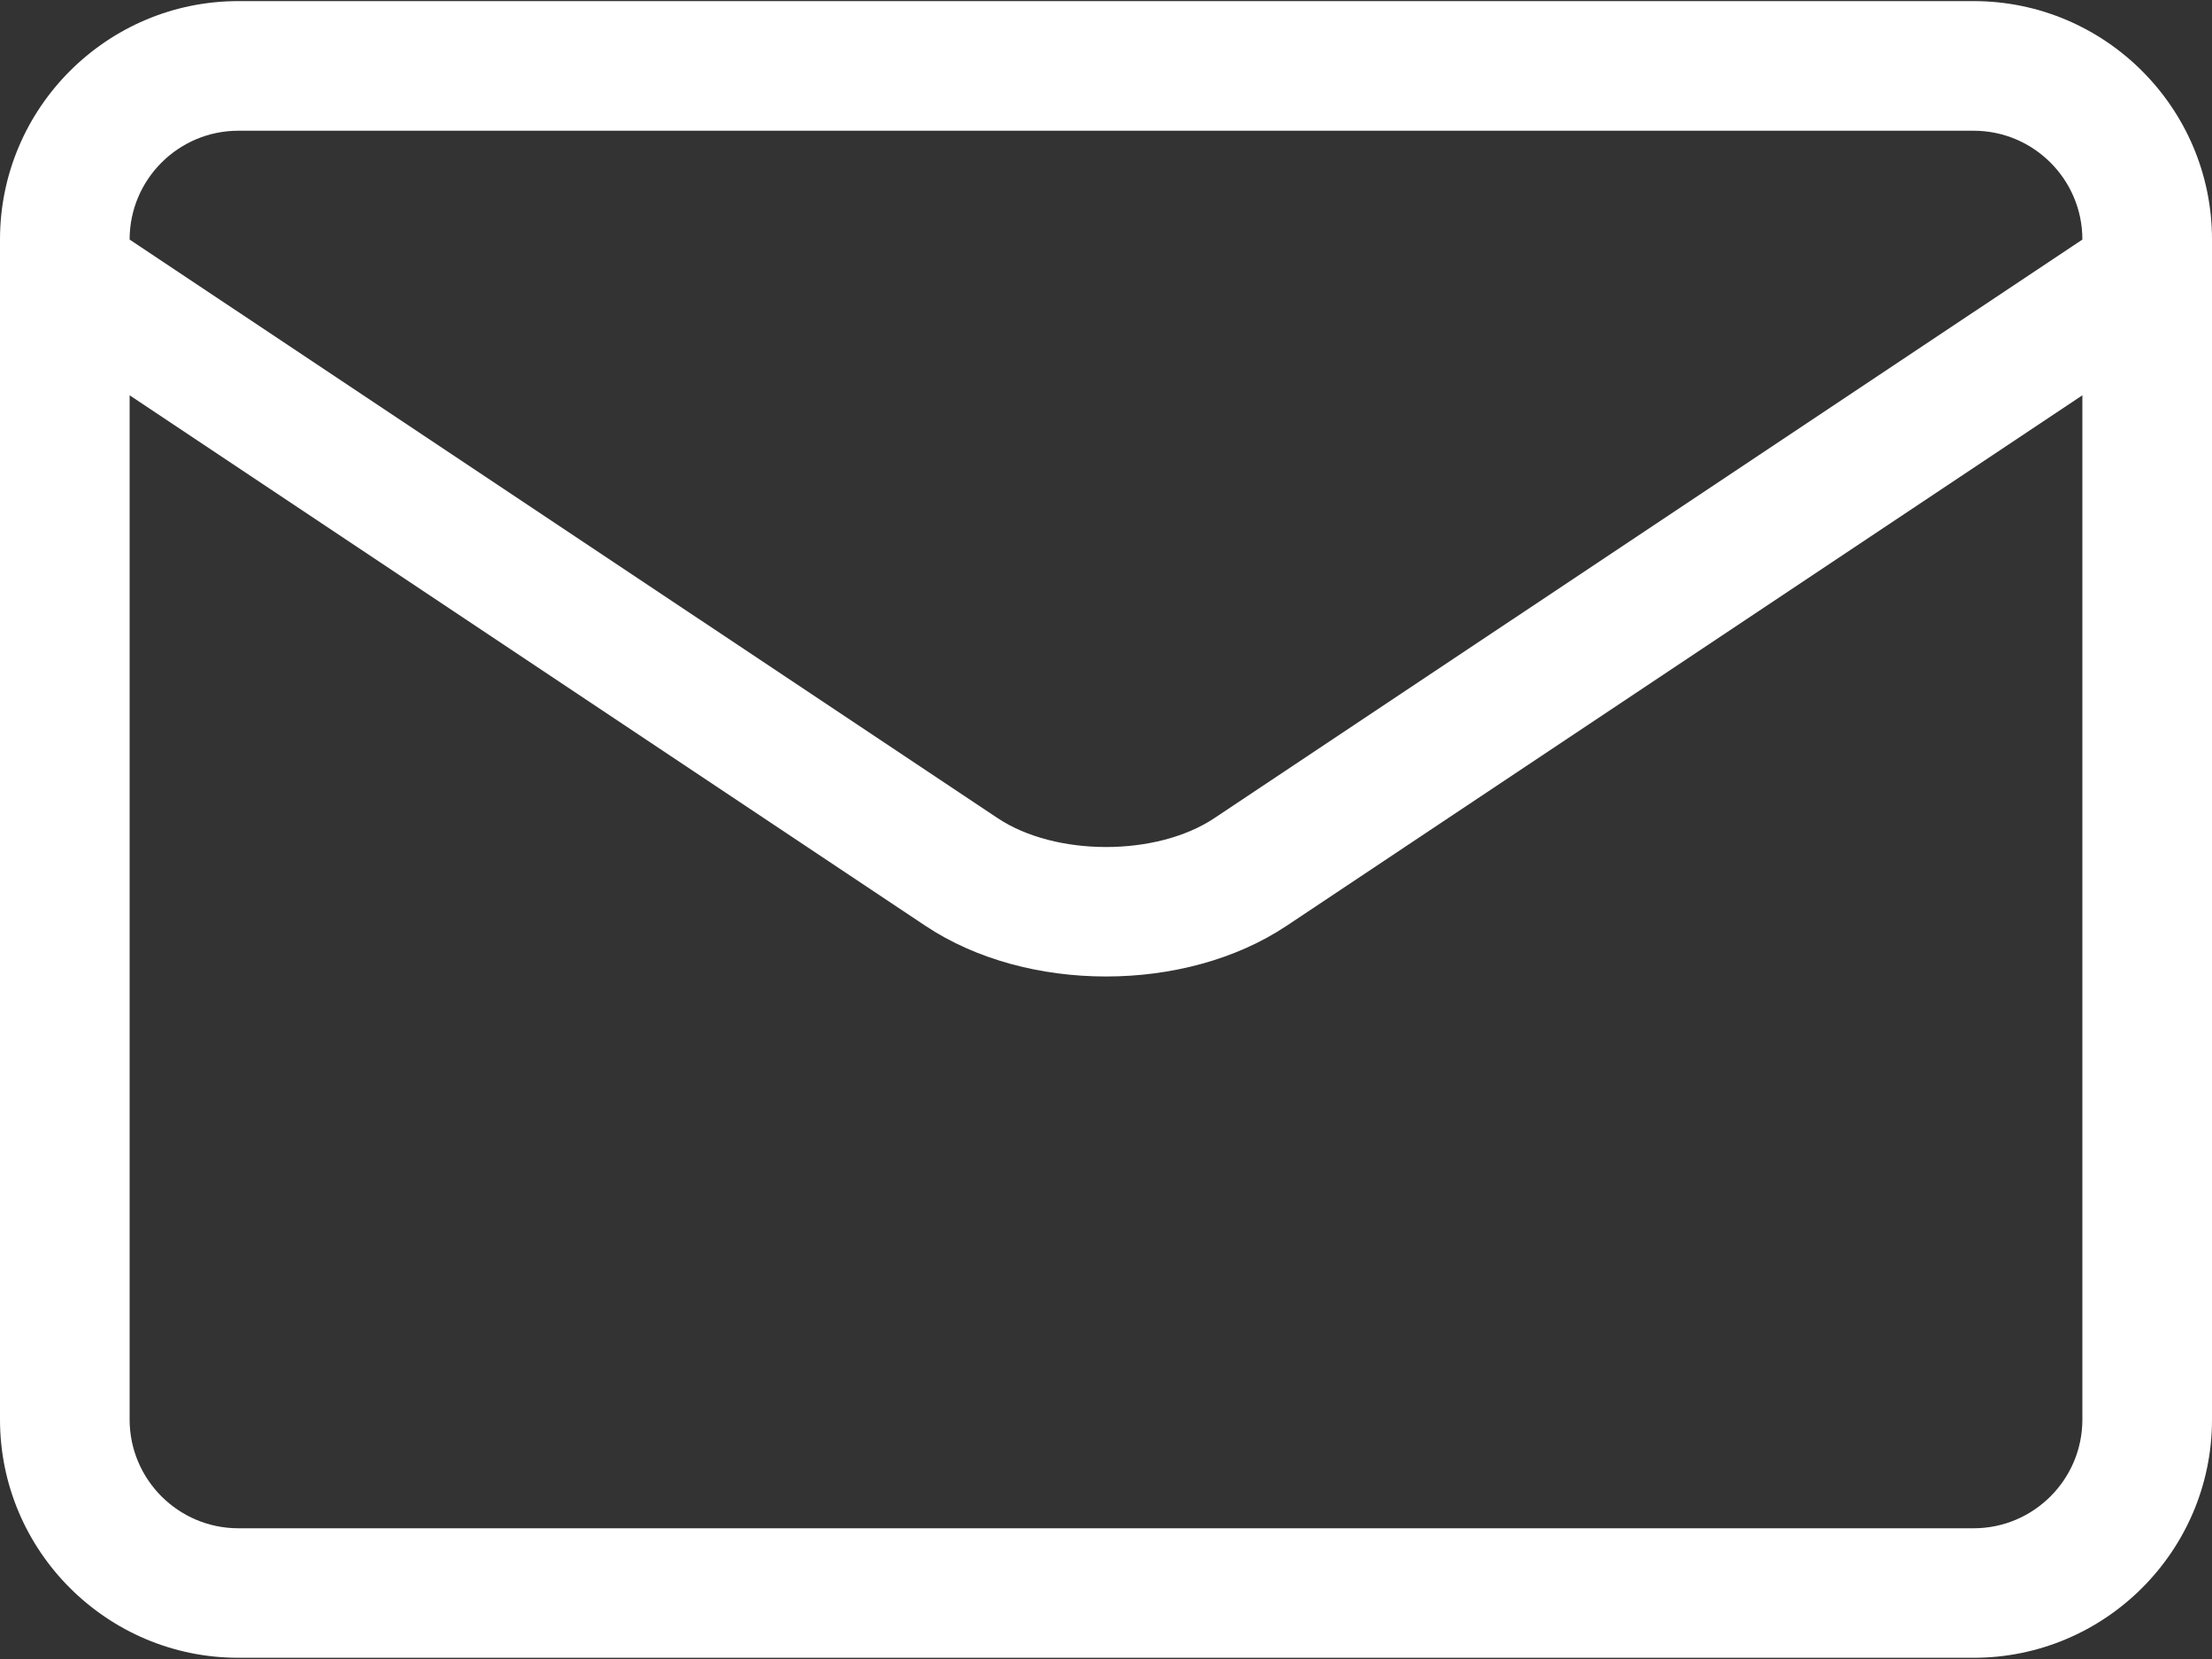
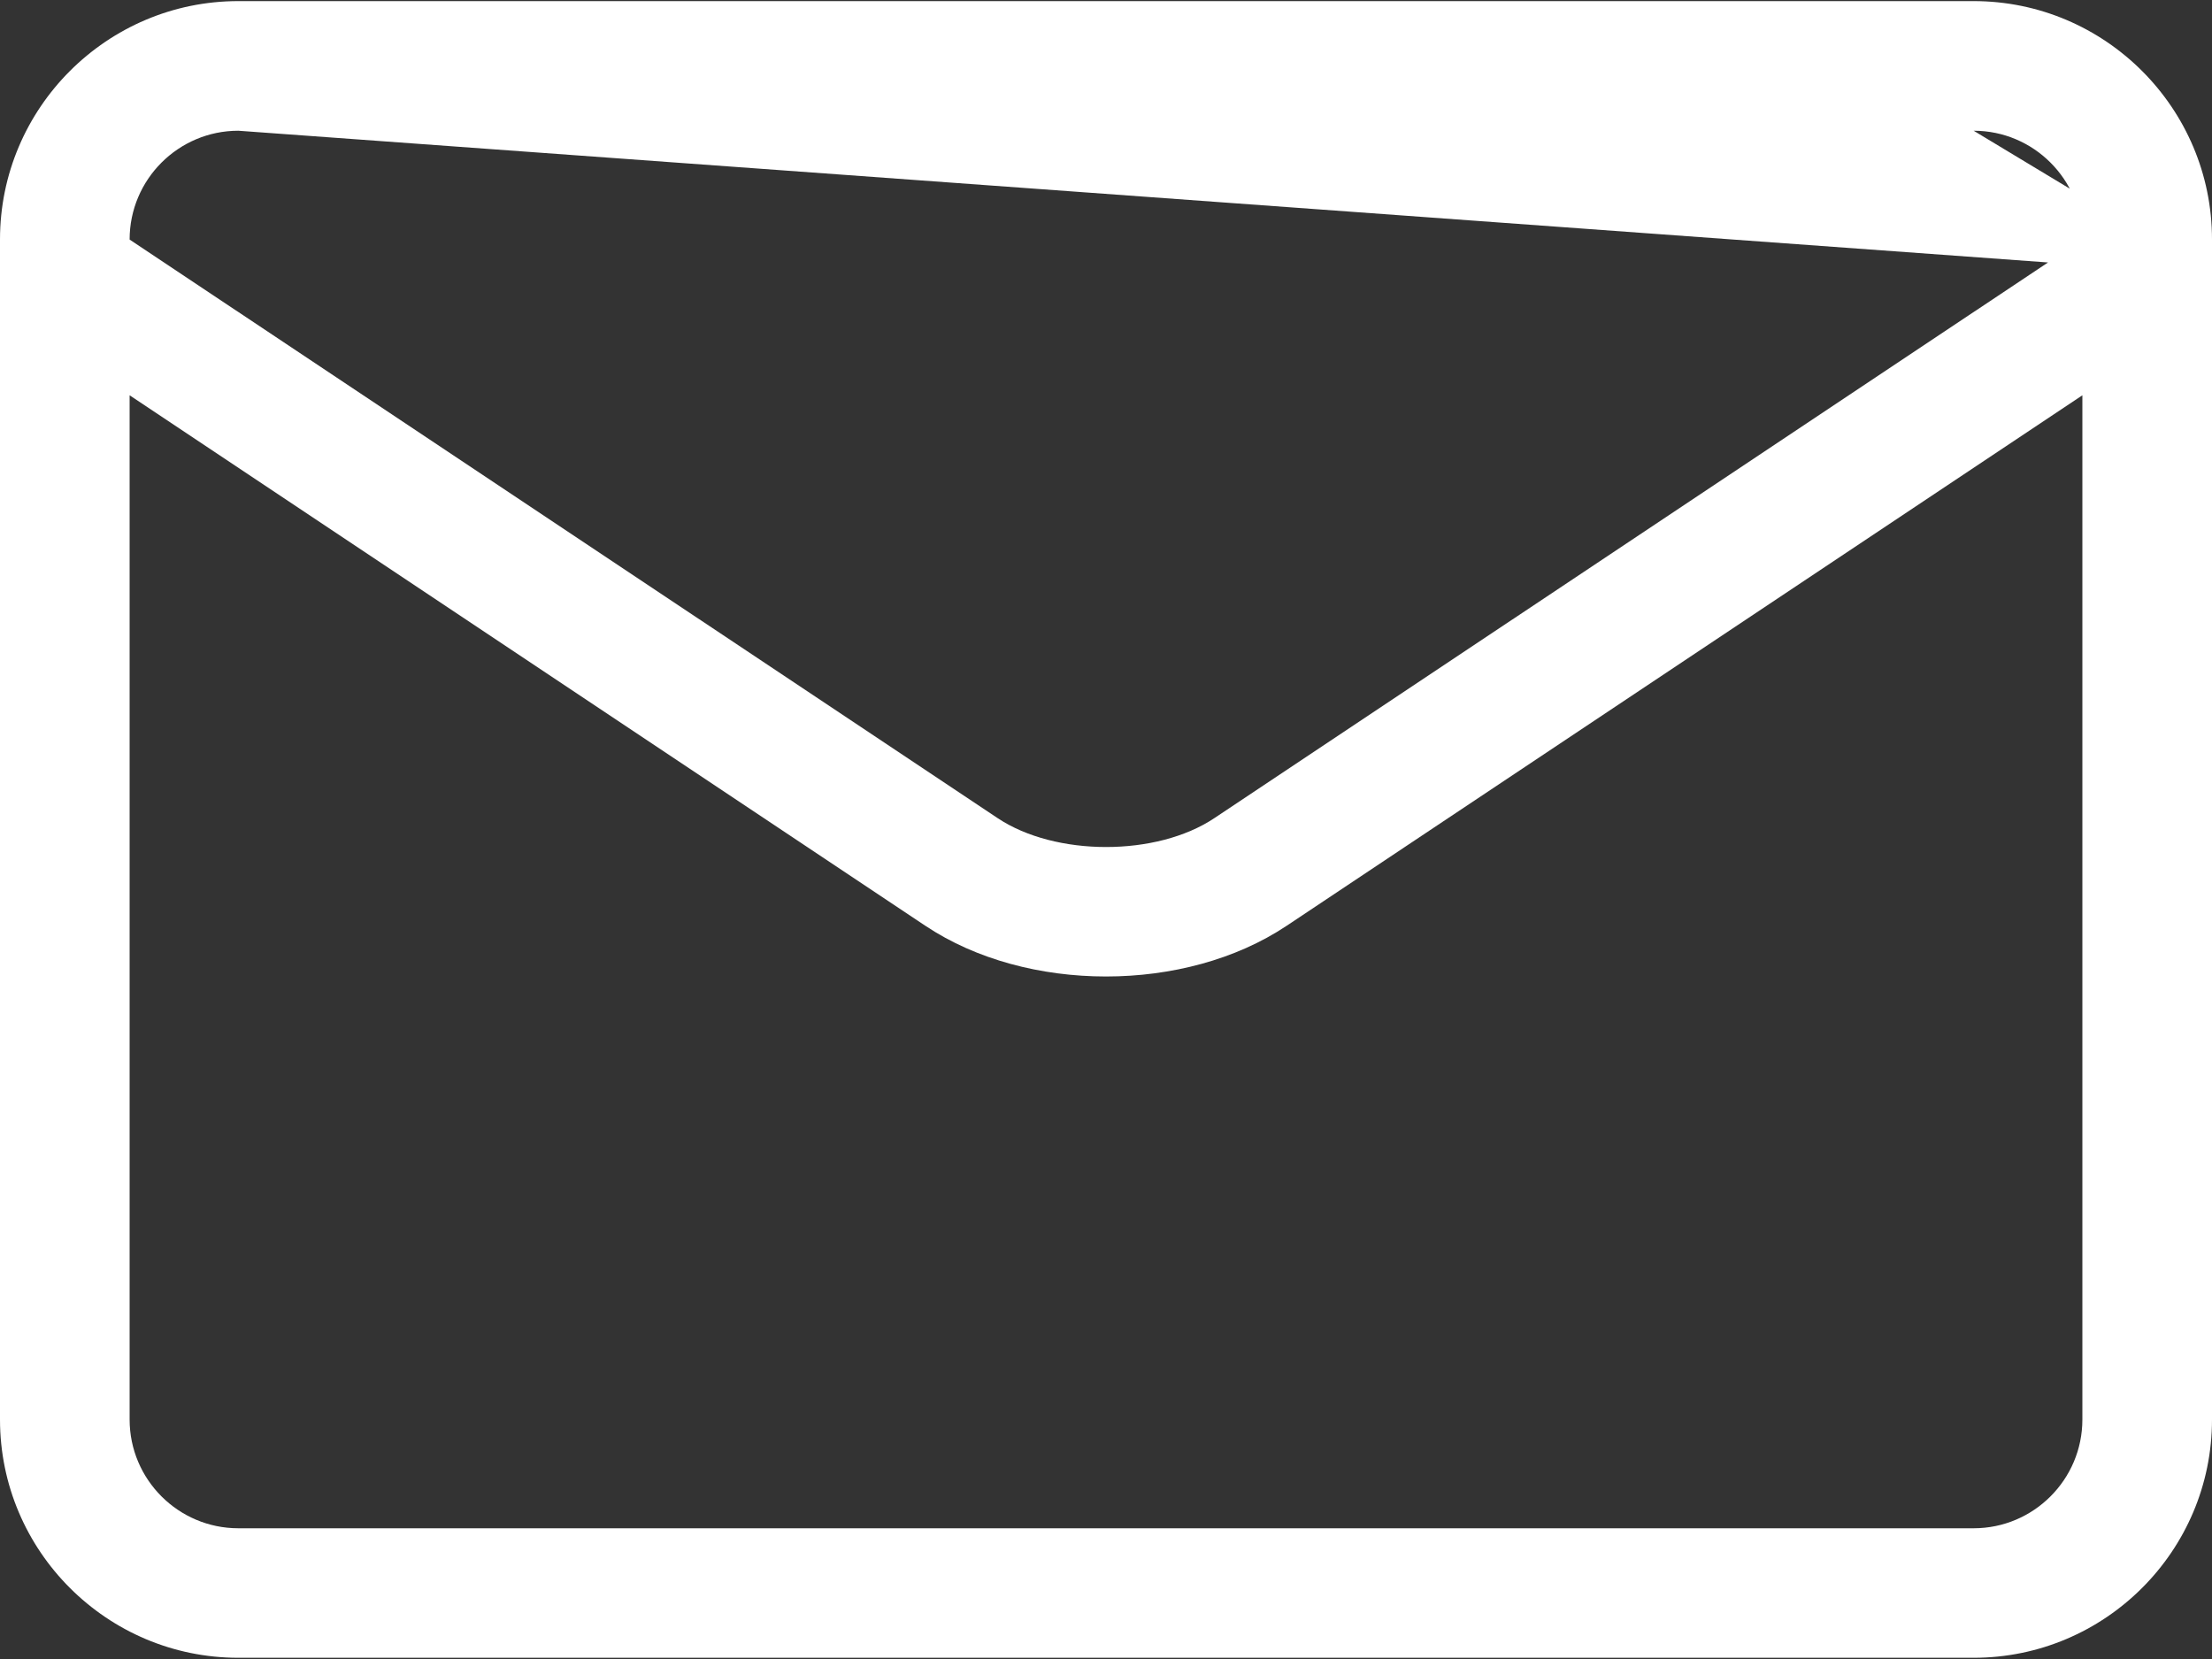
<svg xmlns="http://www.w3.org/2000/svg" width="20px" height="15px" viewBox="0 0 20 15" version="1.1">
  <rect x="0" y="0" width="20" height="15" fill="#333333" stroke="none" />
  <title>Shape</title>
  <desc>Created with Sketch.</desc>
  <g id="Symbols" stroke="none" stroke-width="1" fill="none" fill-rule="evenodd">
    <g id="Footer" transform="translate(-388, -91)" fill="#FFFFFF" fill-rule="nonzero">
      <g id="Group" transform="translate(388, 87)">
        <g id="005-email" transform="translate(0, 4)">
-           <path d="M20,2.481 L20,2.165 C20,0.977 19.033,0.01 17.845,0.01 L2.155,0.01 C0.967,0.01 0,0.977 0,2.165 L0,2.481 L0,2.483 L0,12.835 C0,14.023 0.967,14.989 2.155,14.989 L17.845,14.989 C19.033,14.989 20,14.023 20,12.835 L20,2.483 C20,2.482 20,2.482 20,2.481 Z M2.155,1.182 L17.845,1.182 C18.387,1.182 18.828,1.623 18.828,2.165 L18.828,2.166 L10.98,7.397 C10.458,7.746 9.542,7.745 9.02,7.397 L1.172,2.166 L1.172,2.165 C1.172,1.623 1.613,1.182 2.155,1.182 Z M17.845,13.818 L2.155,13.818 C1.613,13.818 1.172,13.377 1.172,12.835 L1.172,3.574 L8.369,8.372 C8.827,8.677 9.413,8.829 10,8.829 C10.587,8.829 11.173,8.677 11.631,8.372 L18.828,3.574 L18.828,12.835 C18.828,13.377 18.387,13.818 17.845,13.818 L17.845,13.818 Z" id="Shape" />
+           <path d="M20,2.481 L20,2.165 C20,0.977 19.033,0.01 17.845,0.01 L2.155,0.01 C0.967,0.01 0,0.977 0,2.165 L0,2.481 L0,2.483 L0,12.835 C0,14.023 0.967,14.989 2.155,14.989 L17.845,14.989 C19.033,14.989 20,14.023 20,12.835 L20,2.483 C20,2.482 20,2.482 20,2.481 Z L17.845,1.182 C18.387,1.182 18.828,1.623 18.828,2.165 L18.828,2.166 L10.98,7.397 C10.458,7.746 9.542,7.745 9.02,7.397 L1.172,2.166 L1.172,2.165 C1.172,1.623 1.613,1.182 2.155,1.182 Z M17.845,13.818 L2.155,13.818 C1.613,13.818 1.172,13.377 1.172,12.835 L1.172,3.574 L8.369,8.372 C8.827,8.677 9.413,8.829 10,8.829 C10.587,8.829 11.173,8.677 11.631,8.372 L18.828,3.574 L18.828,12.835 C18.828,13.377 18.387,13.818 17.845,13.818 L17.845,13.818 Z" id="Shape" />
        </g>
      </g>
    </g>
  </g>
</svg>